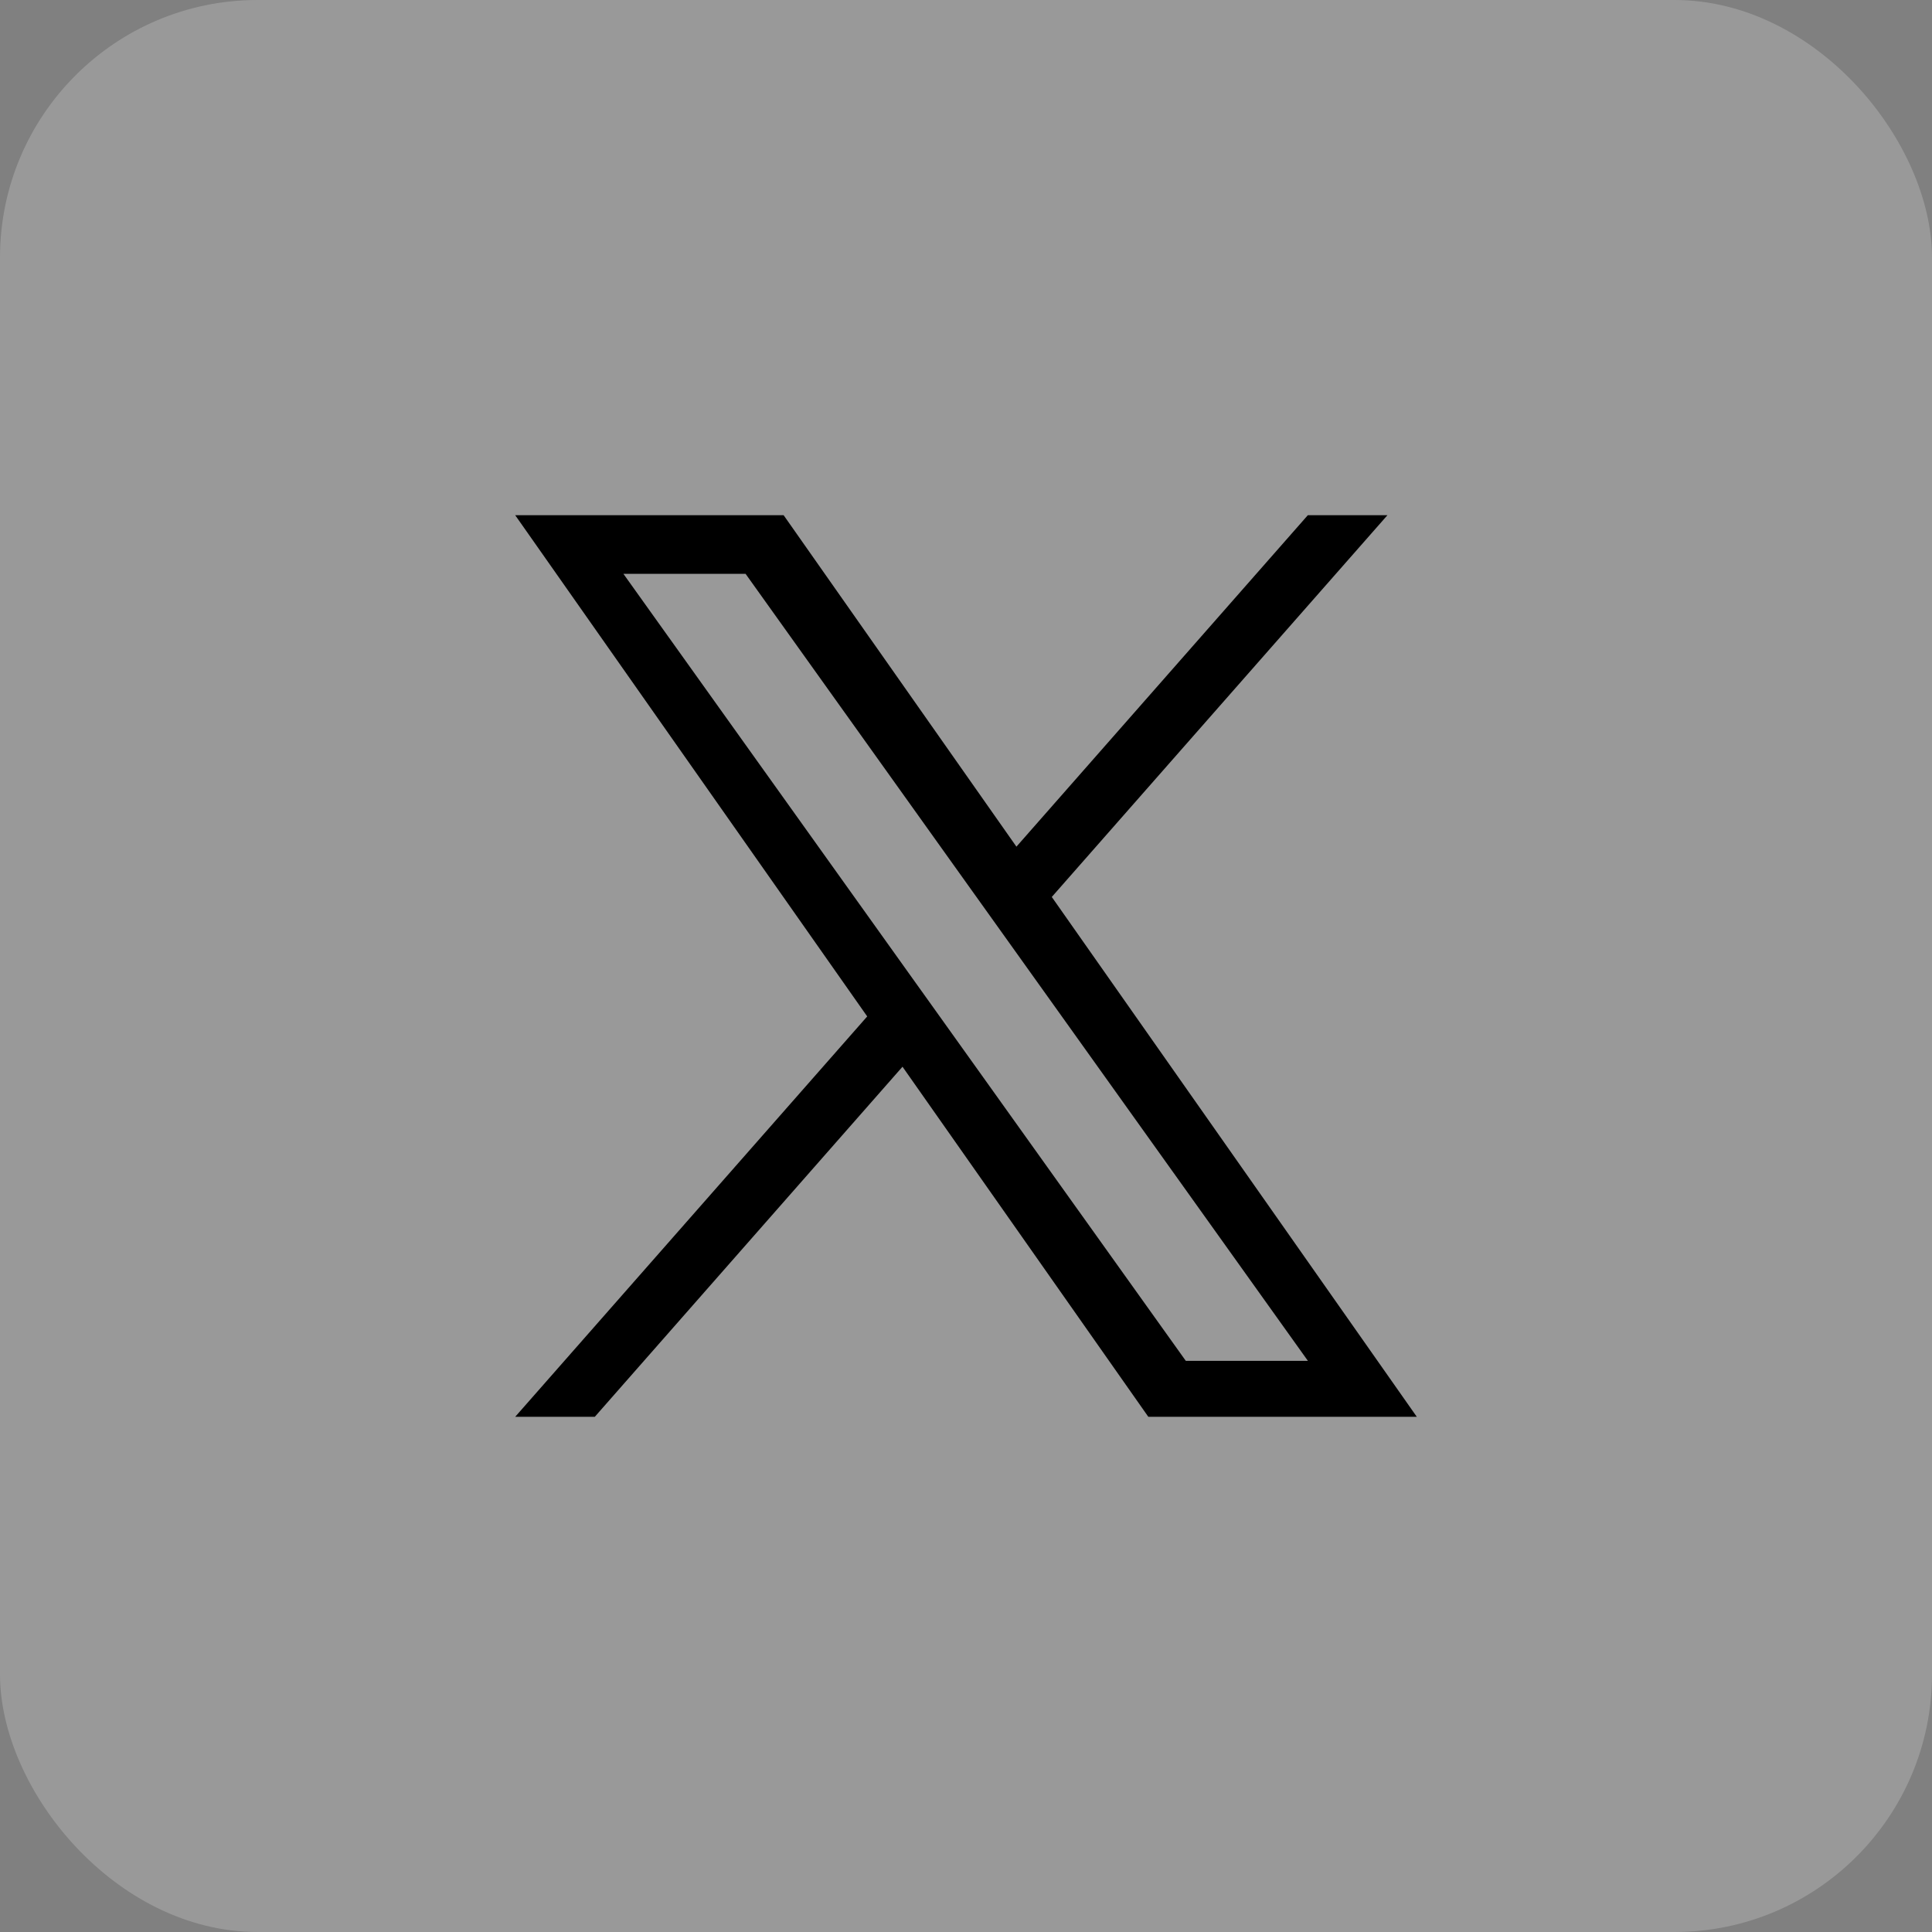
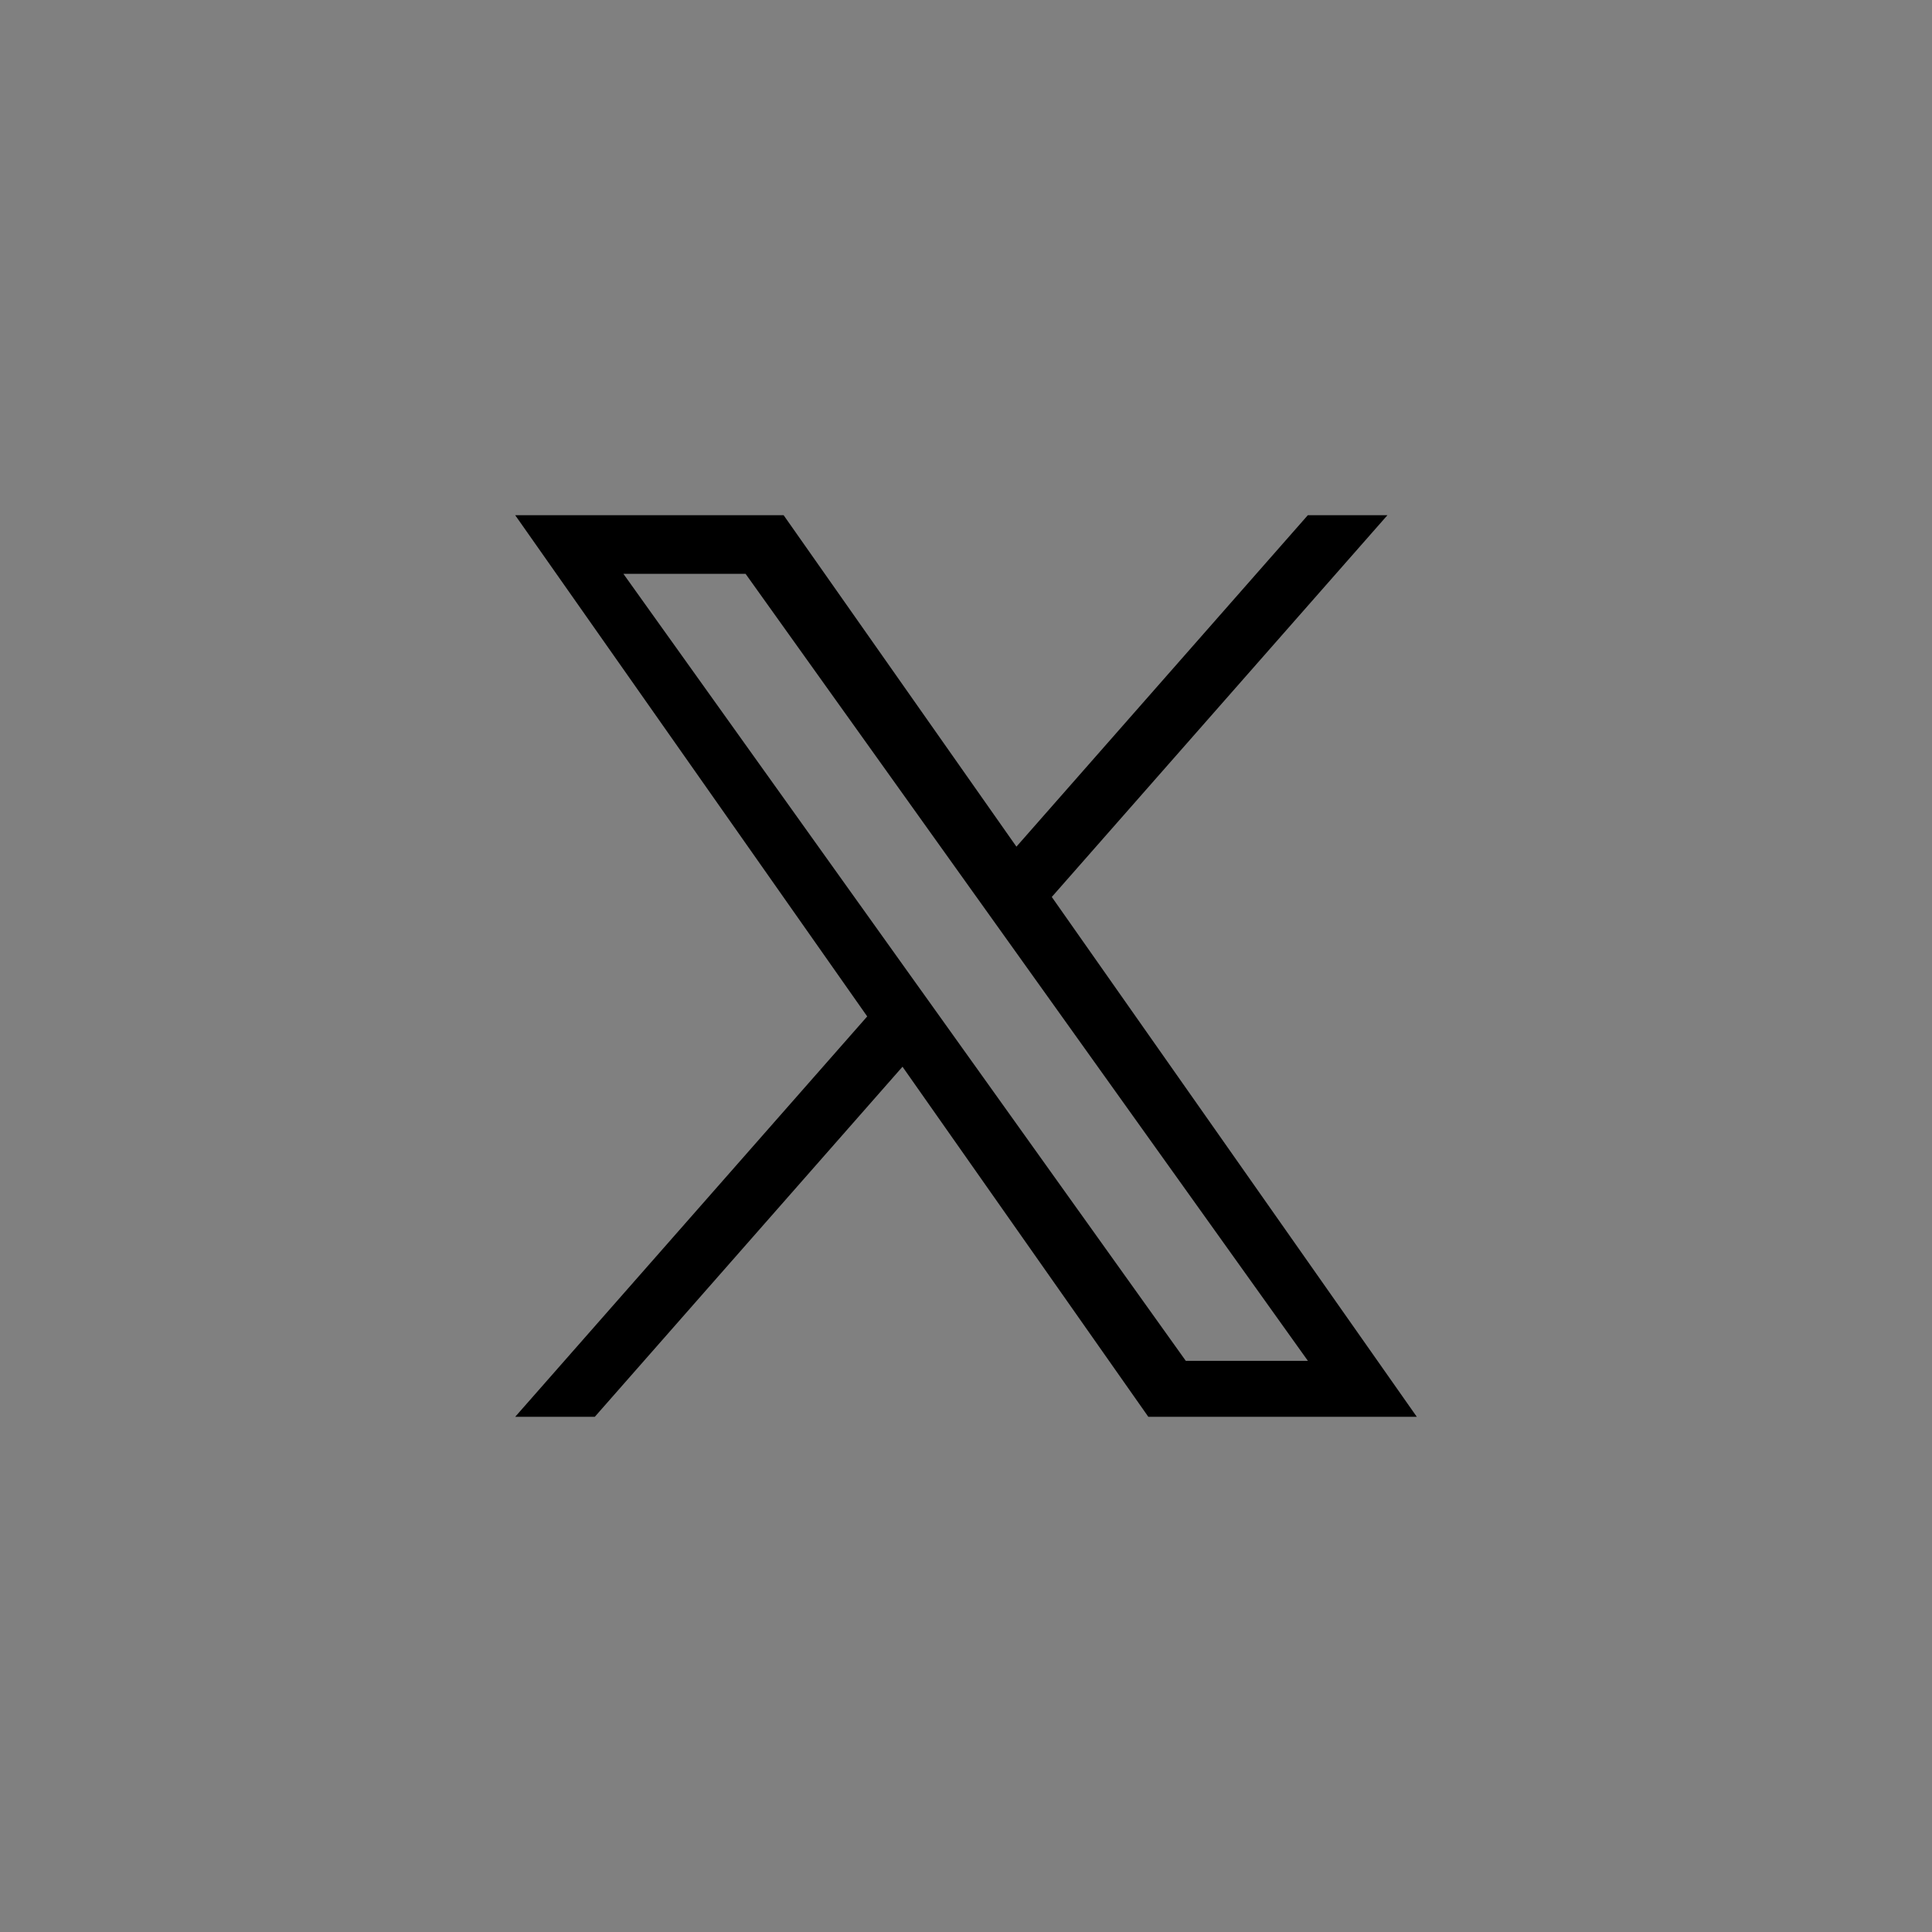
<svg xmlns="http://www.w3.org/2000/svg" width="30" height="30" viewBox="0 0 30 30" fill="none">
  <rect x="0" y="0" width="30" height="30" fill="#808080" stroke="none" />
-   <rect width="30" height="30" rx="4" fill="white" fill-opacity="0.2" />
-   <path d="M16.332 13.928L21.544 8H20.308L15.783 13.147L12.168 8H8L13.466 15.783L8 22H9.236L14.014 16.564L17.831 22H22L16.332 13.928ZM14.641 15.852L14.086 15.076L9.68 8.91H11.577L15.133 13.887L15.687 14.662L20.309 21.131H18.413L14.641 15.852Z" fill="black" />
+   <path d="M16.332 13.928L21.544 8H20.308L15.783 13.147L12.168 8H8L13.466 15.783L8 22H9.236L14.014 16.564L17.831 22H22L16.332 13.928ZM14.641 15.852L14.086 15.076L9.68 8.91H11.577L15.133 13.887L15.687 14.662L20.309 21.131H18.413Z" fill="black" />
</svg>